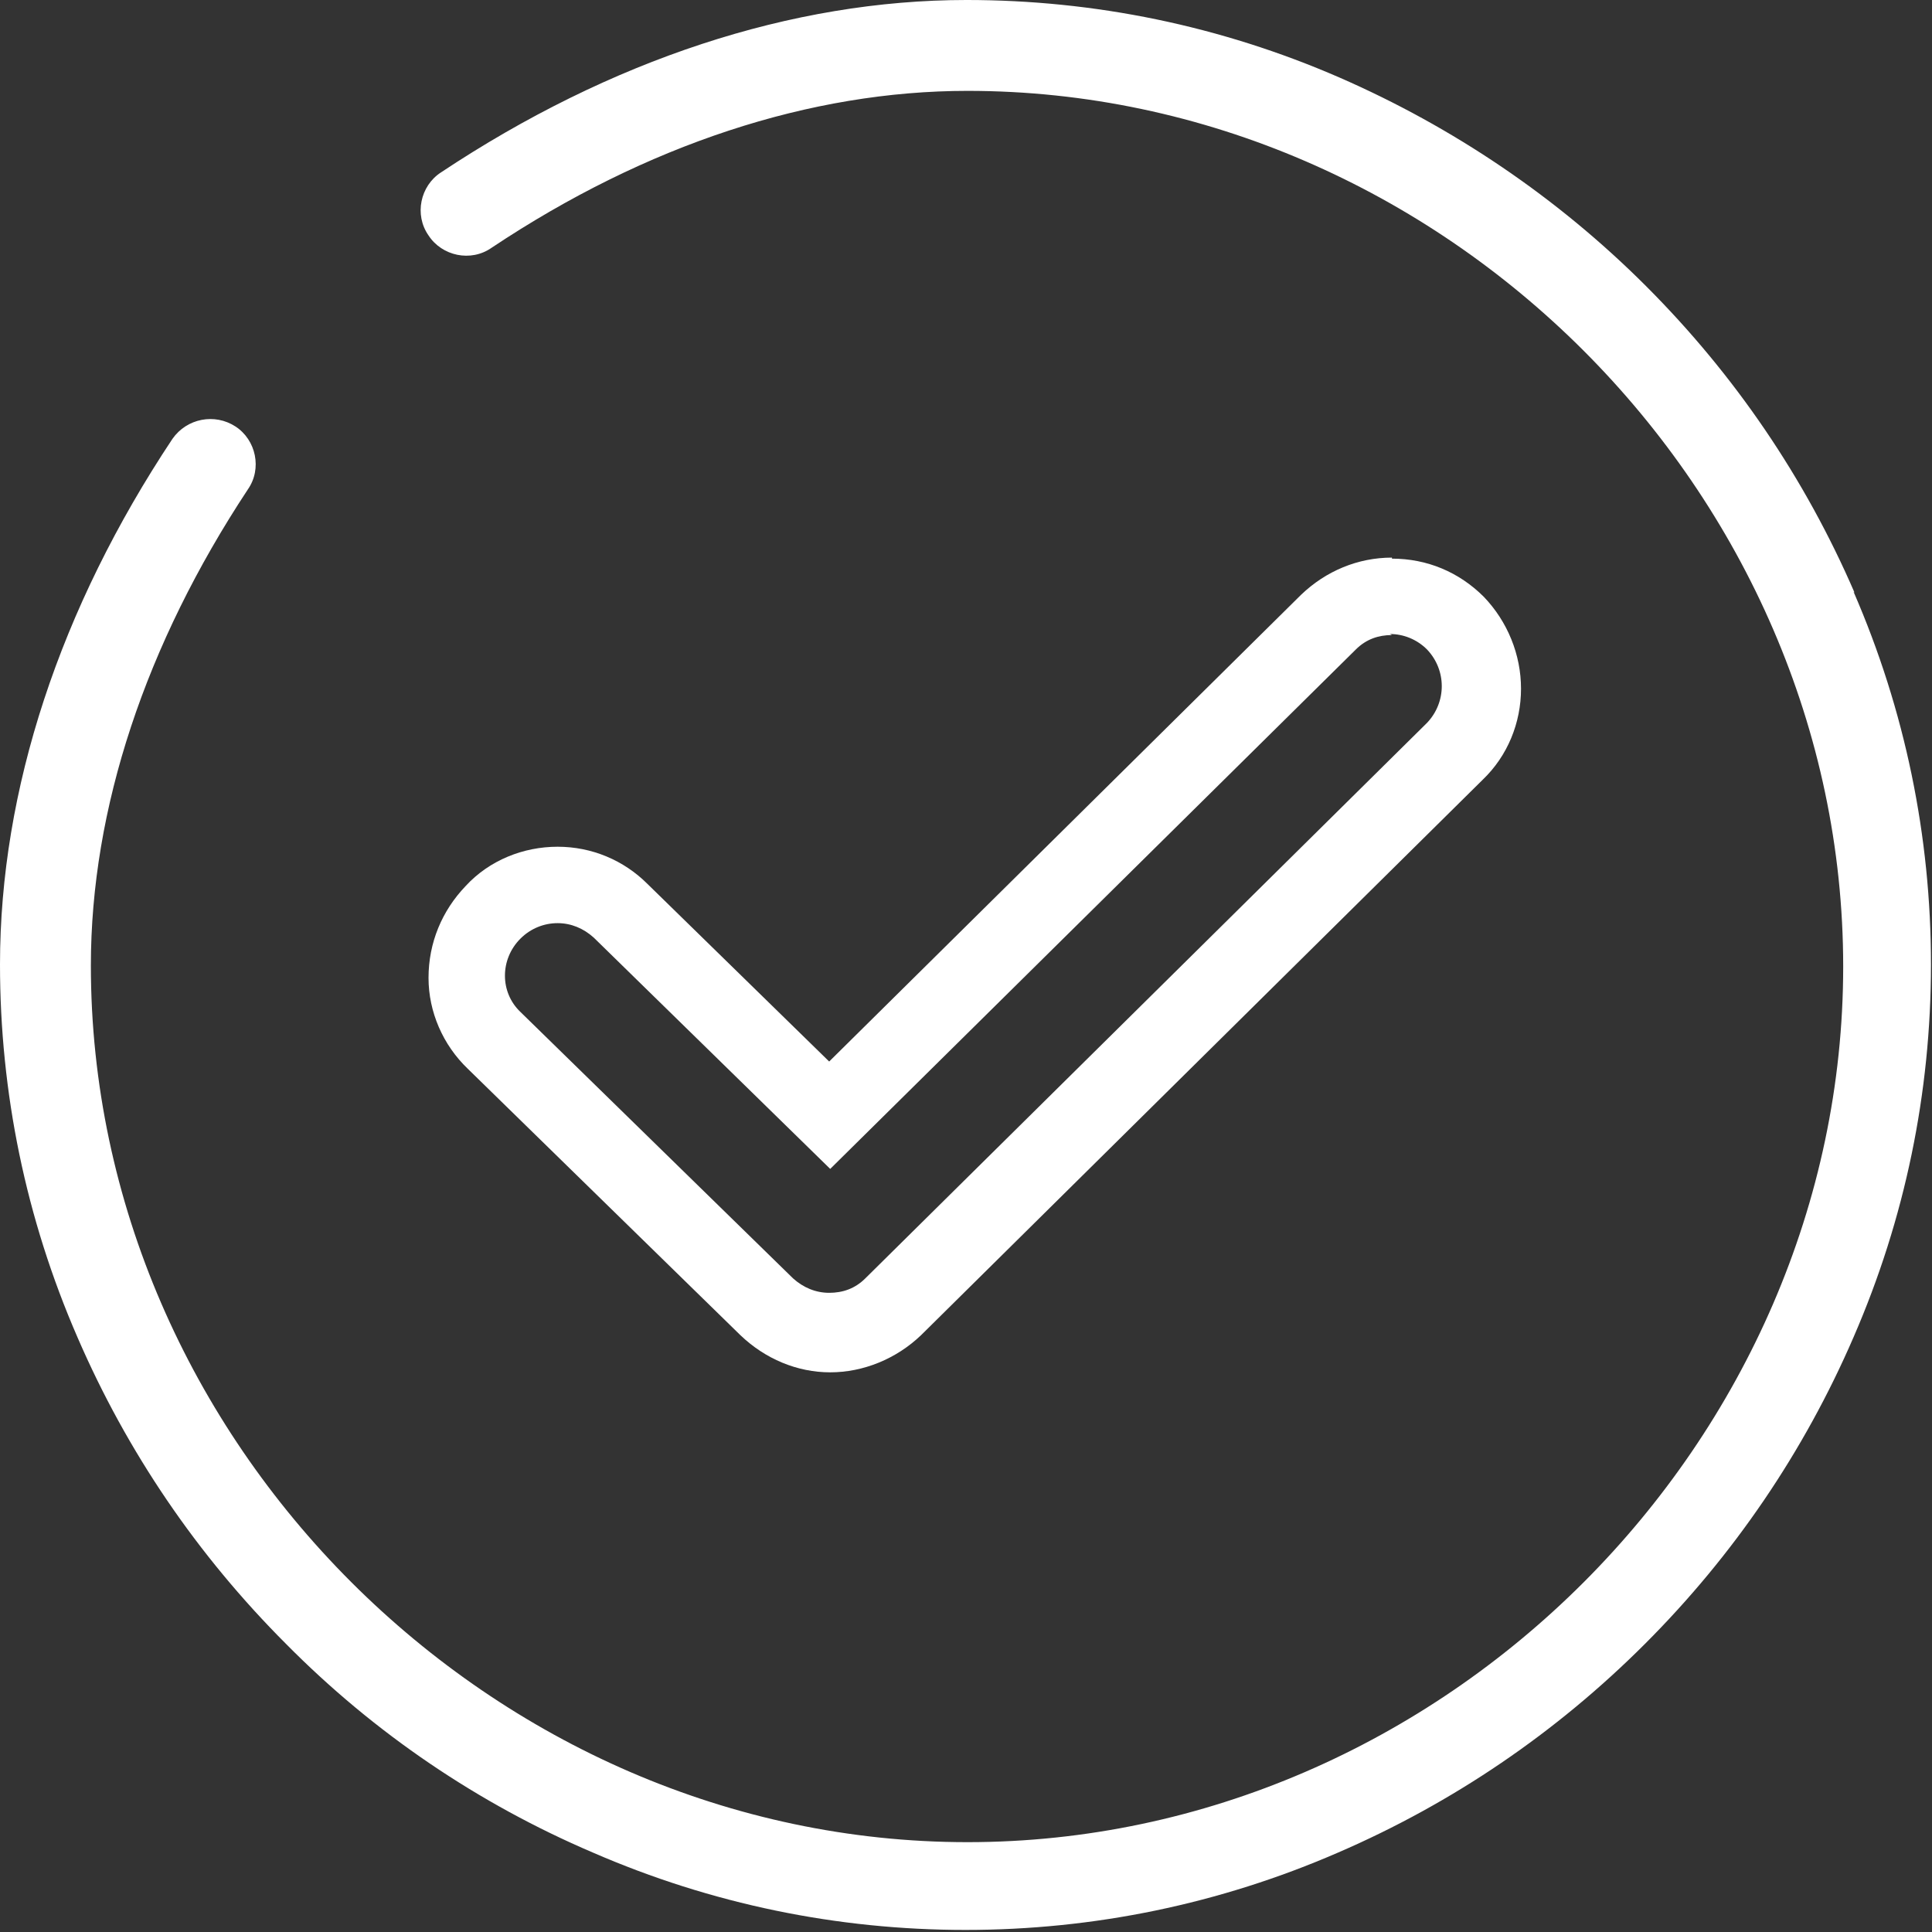
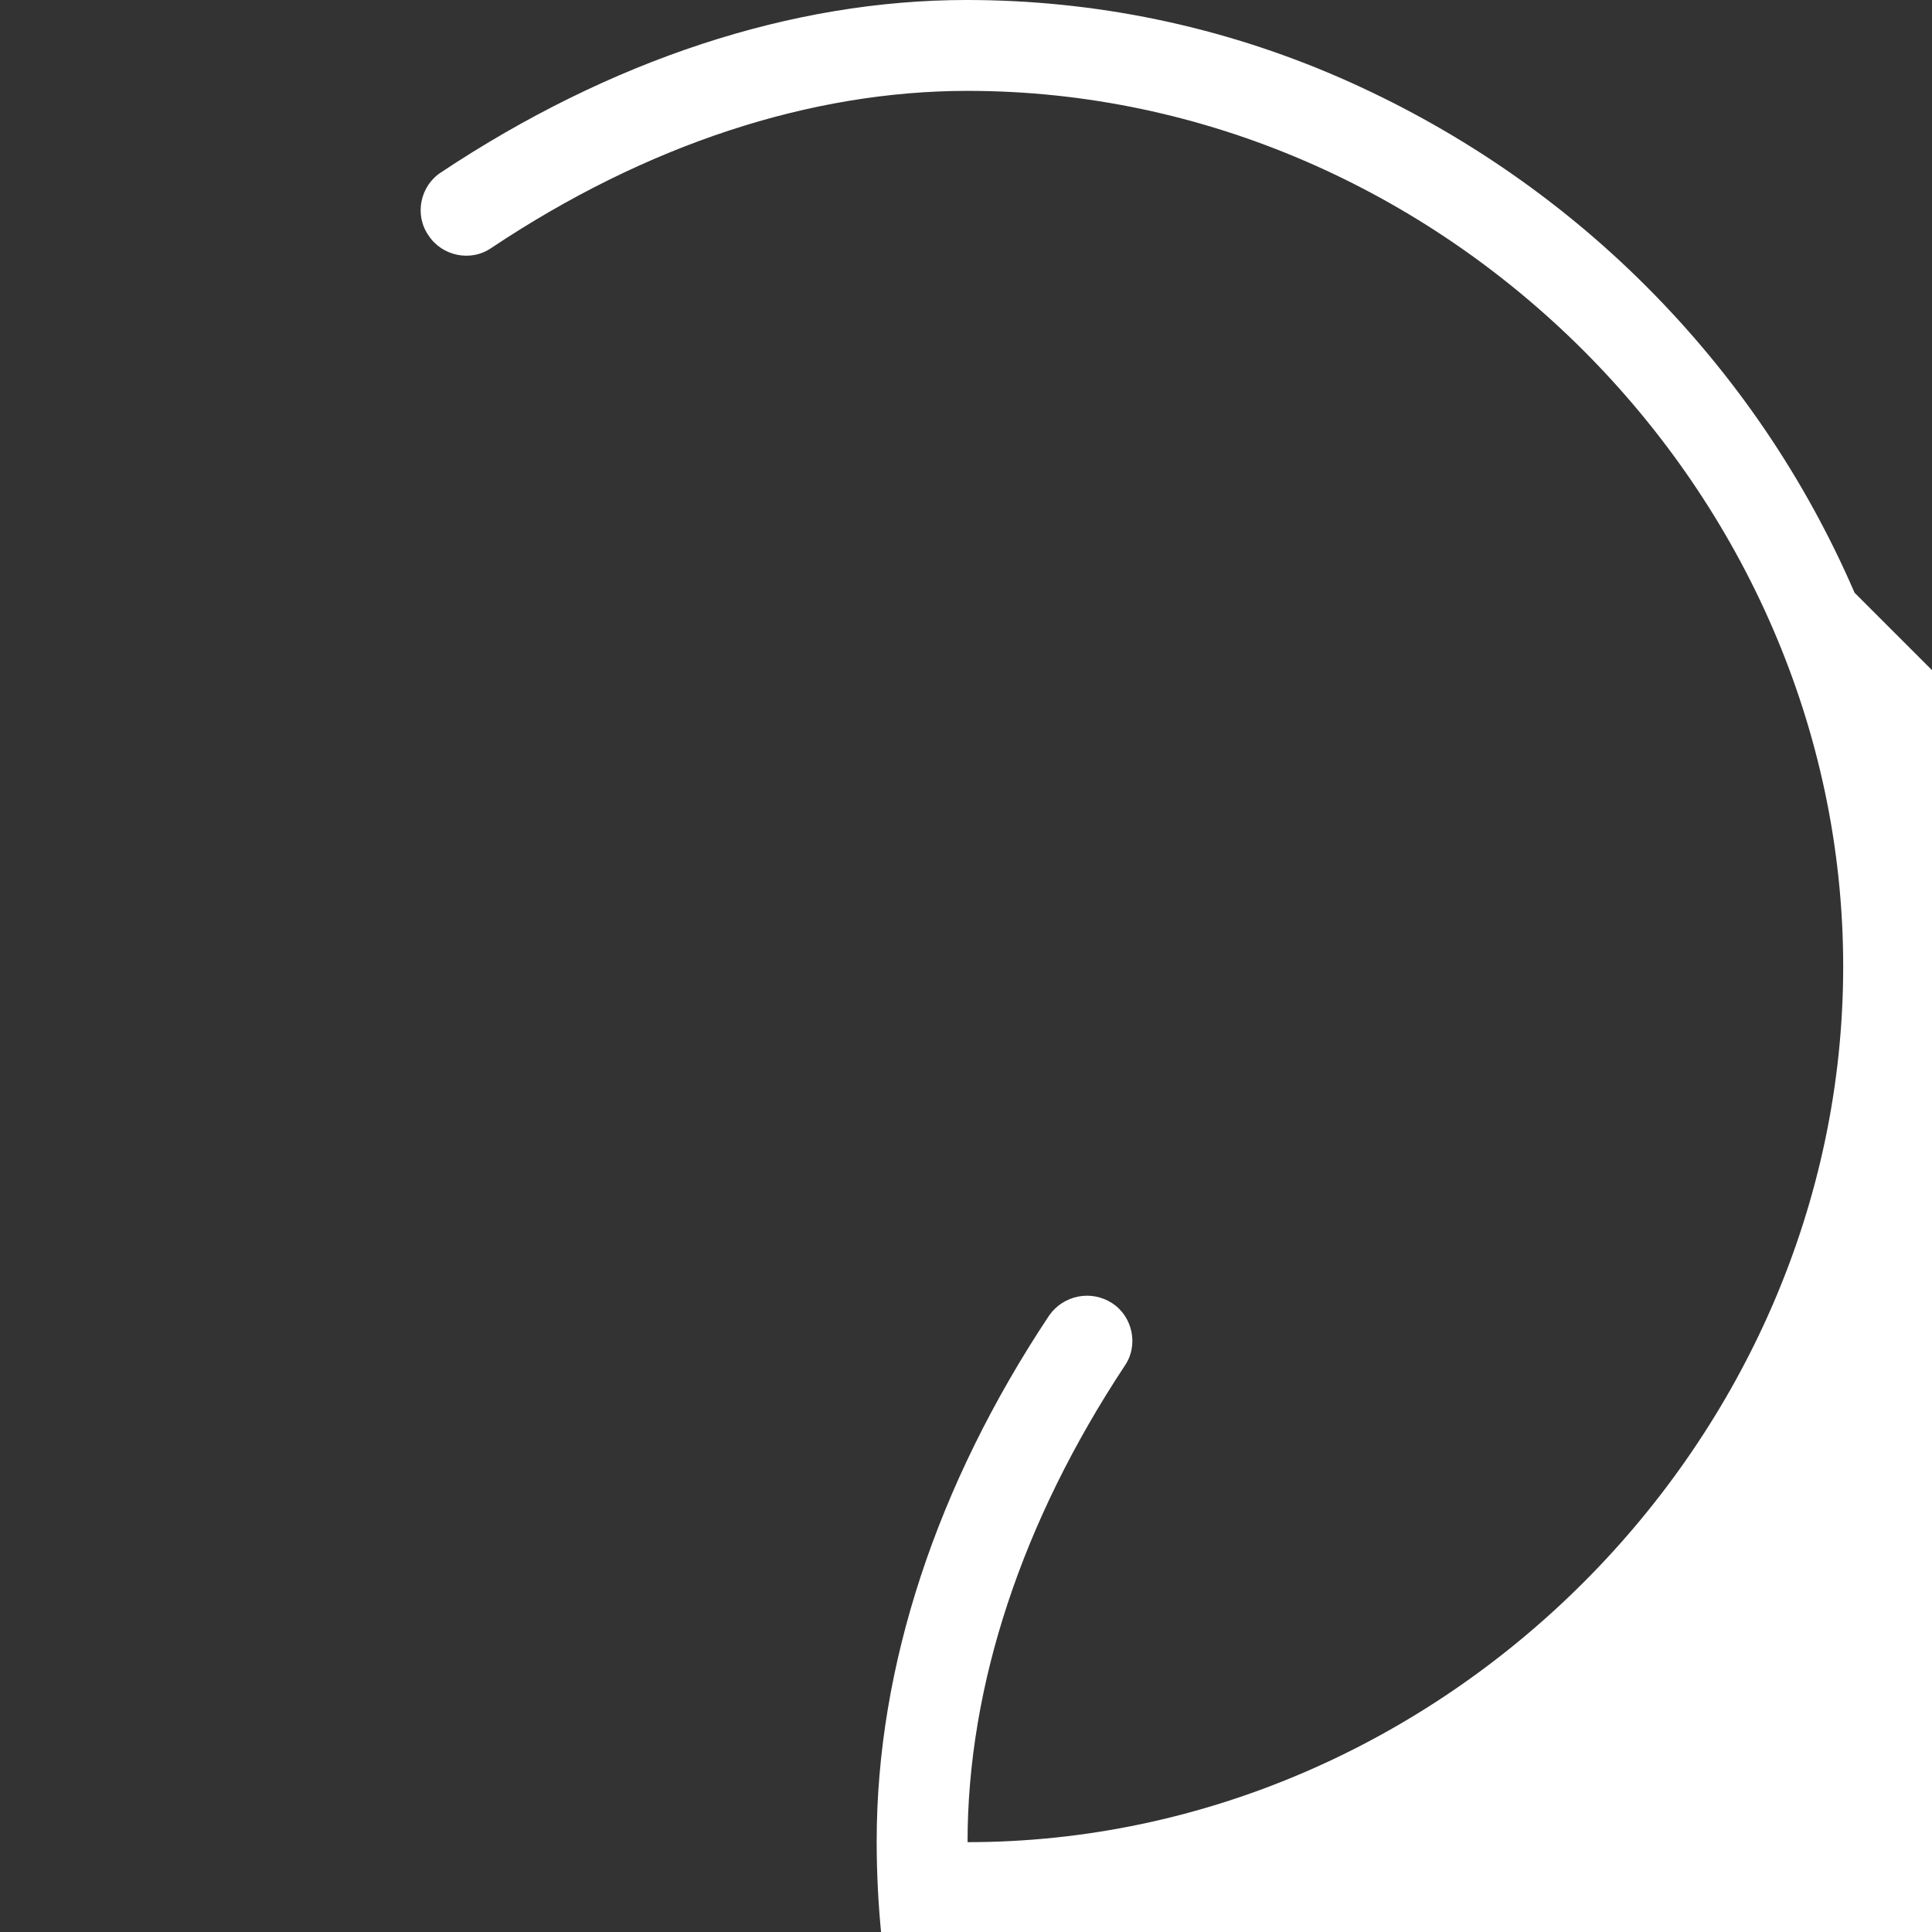
<svg xmlns="http://www.w3.org/2000/svg" id="Calque_2" viewBox="0 0 18.71 18.71">
  <rect x="0" y="0" width="18.71" height="18.71" fill="#333333" stroke="none" />
  <defs>
    <style>.cls-1{fill:#fff;}</style>
  </defs>
  <g id="_05">
-     <path class="cls-1" d="m13.46,6.14c.13,0,.26.05.36.15.19.2.19.51,0,.71l-5.44,5.38c-.1.1-.22.14-.35.14s-.25-.05-.35-.14l-2.64-2.58c-.2-.19-.2-.51,0-.71.1-.1.23-.15.36-.15s.25.05.35.14l2.29,2.24,5.09-5.03c.1-.1.22-.14.35-.14m0-.75c-.33,0-.64.13-.88.36l-4.57,4.52-1.76-1.72c-.23-.23-.54-.36-.87-.36s-.66.13-.89.38c-.23.24-.36.55-.36.89,0,.33.14.65.38.88l2.64,2.58c.24.23.55.36.87.36s.64-.13.88-.36l5.44-5.38c.24-.23.37-.55.37-.88,0-.33-.13-.65-.36-.89-.24-.24-.55-.37-.89-.37h0Z" />
-     <path class="cls-1" d="m17.96,5.74c-.48-1.11-1.16-2.11-2.02-2.97-.86-.86-1.87-1.54-2.97-2.02-1.15-.5-2.37-.75-3.61-.75-1.69,0-3.45.58-5.09,1.67-.2.13-.26.41-.12.61.13.2.41.26.61.12,1.5-1,3.09-1.52,4.61-1.52,4.6,0,8.48,3.88,8.48,8.48s-3.88,8.48-8.48,8.48S.88,13.95.88,9.35c0-1.52.53-3.11,1.52-4.61.14-.2.08-.48-.12-.61-.2-.13-.47-.08-.61.12-1.09,1.64-1.67,3.4-1.67,5.09,0,1.24.25,2.46.75,3.61.48,1.11,1.16,2.11,2.02,2.97.86.87,1.87,1.55,2.97,2.02,1.15.5,2.37.75,3.61.75s2.46-.25,3.61-.75c1.11-.48,2.11-1.16,2.97-2.02.86-.86,1.54-1.86,2.02-2.97.5-1.15.75-2.37.75-3.61s-.25-2.46-.75-3.61" />
+     <path class="cls-1" d="m17.96,5.74c-.48-1.11-1.16-2.11-2.02-2.97-.86-.86-1.87-1.54-2.97-2.02-1.15-.5-2.37-.75-3.61-.75-1.69,0-3.45.58-5.09,1.67-.2.13-.26.41-.12.61.13.2.41.26.61.12,1.5-1,3.09-1.52,4.61-1.52,4.6,0,8.48,3.88,8.48,8.48s-3.88,8.48-8.48,8.48c0-1.52.53-3.11,1.52-4.61.14-.2.08-.48-.12-.61-.2-.13-.47-.08-.61.12-1.09,1.64-1.67,3.4-1.67,5.09,0,1.24.25,2.46.75,3.61.48,1.11,1.16,2.11,2.02,2.97.86.87,1.87,1.55,2.97,2.02,1.15.5,2.37.75,3.61.75s2.46-.25,3.61-.75c1.11-.48,2.11-1.16,2.97-2.02.86-.86,1.54-1.86,2.02-2.97.5-1.15.75-2.37.75-3.61s-.25-2.46-.75-3.61" />
  </g>
</svg>